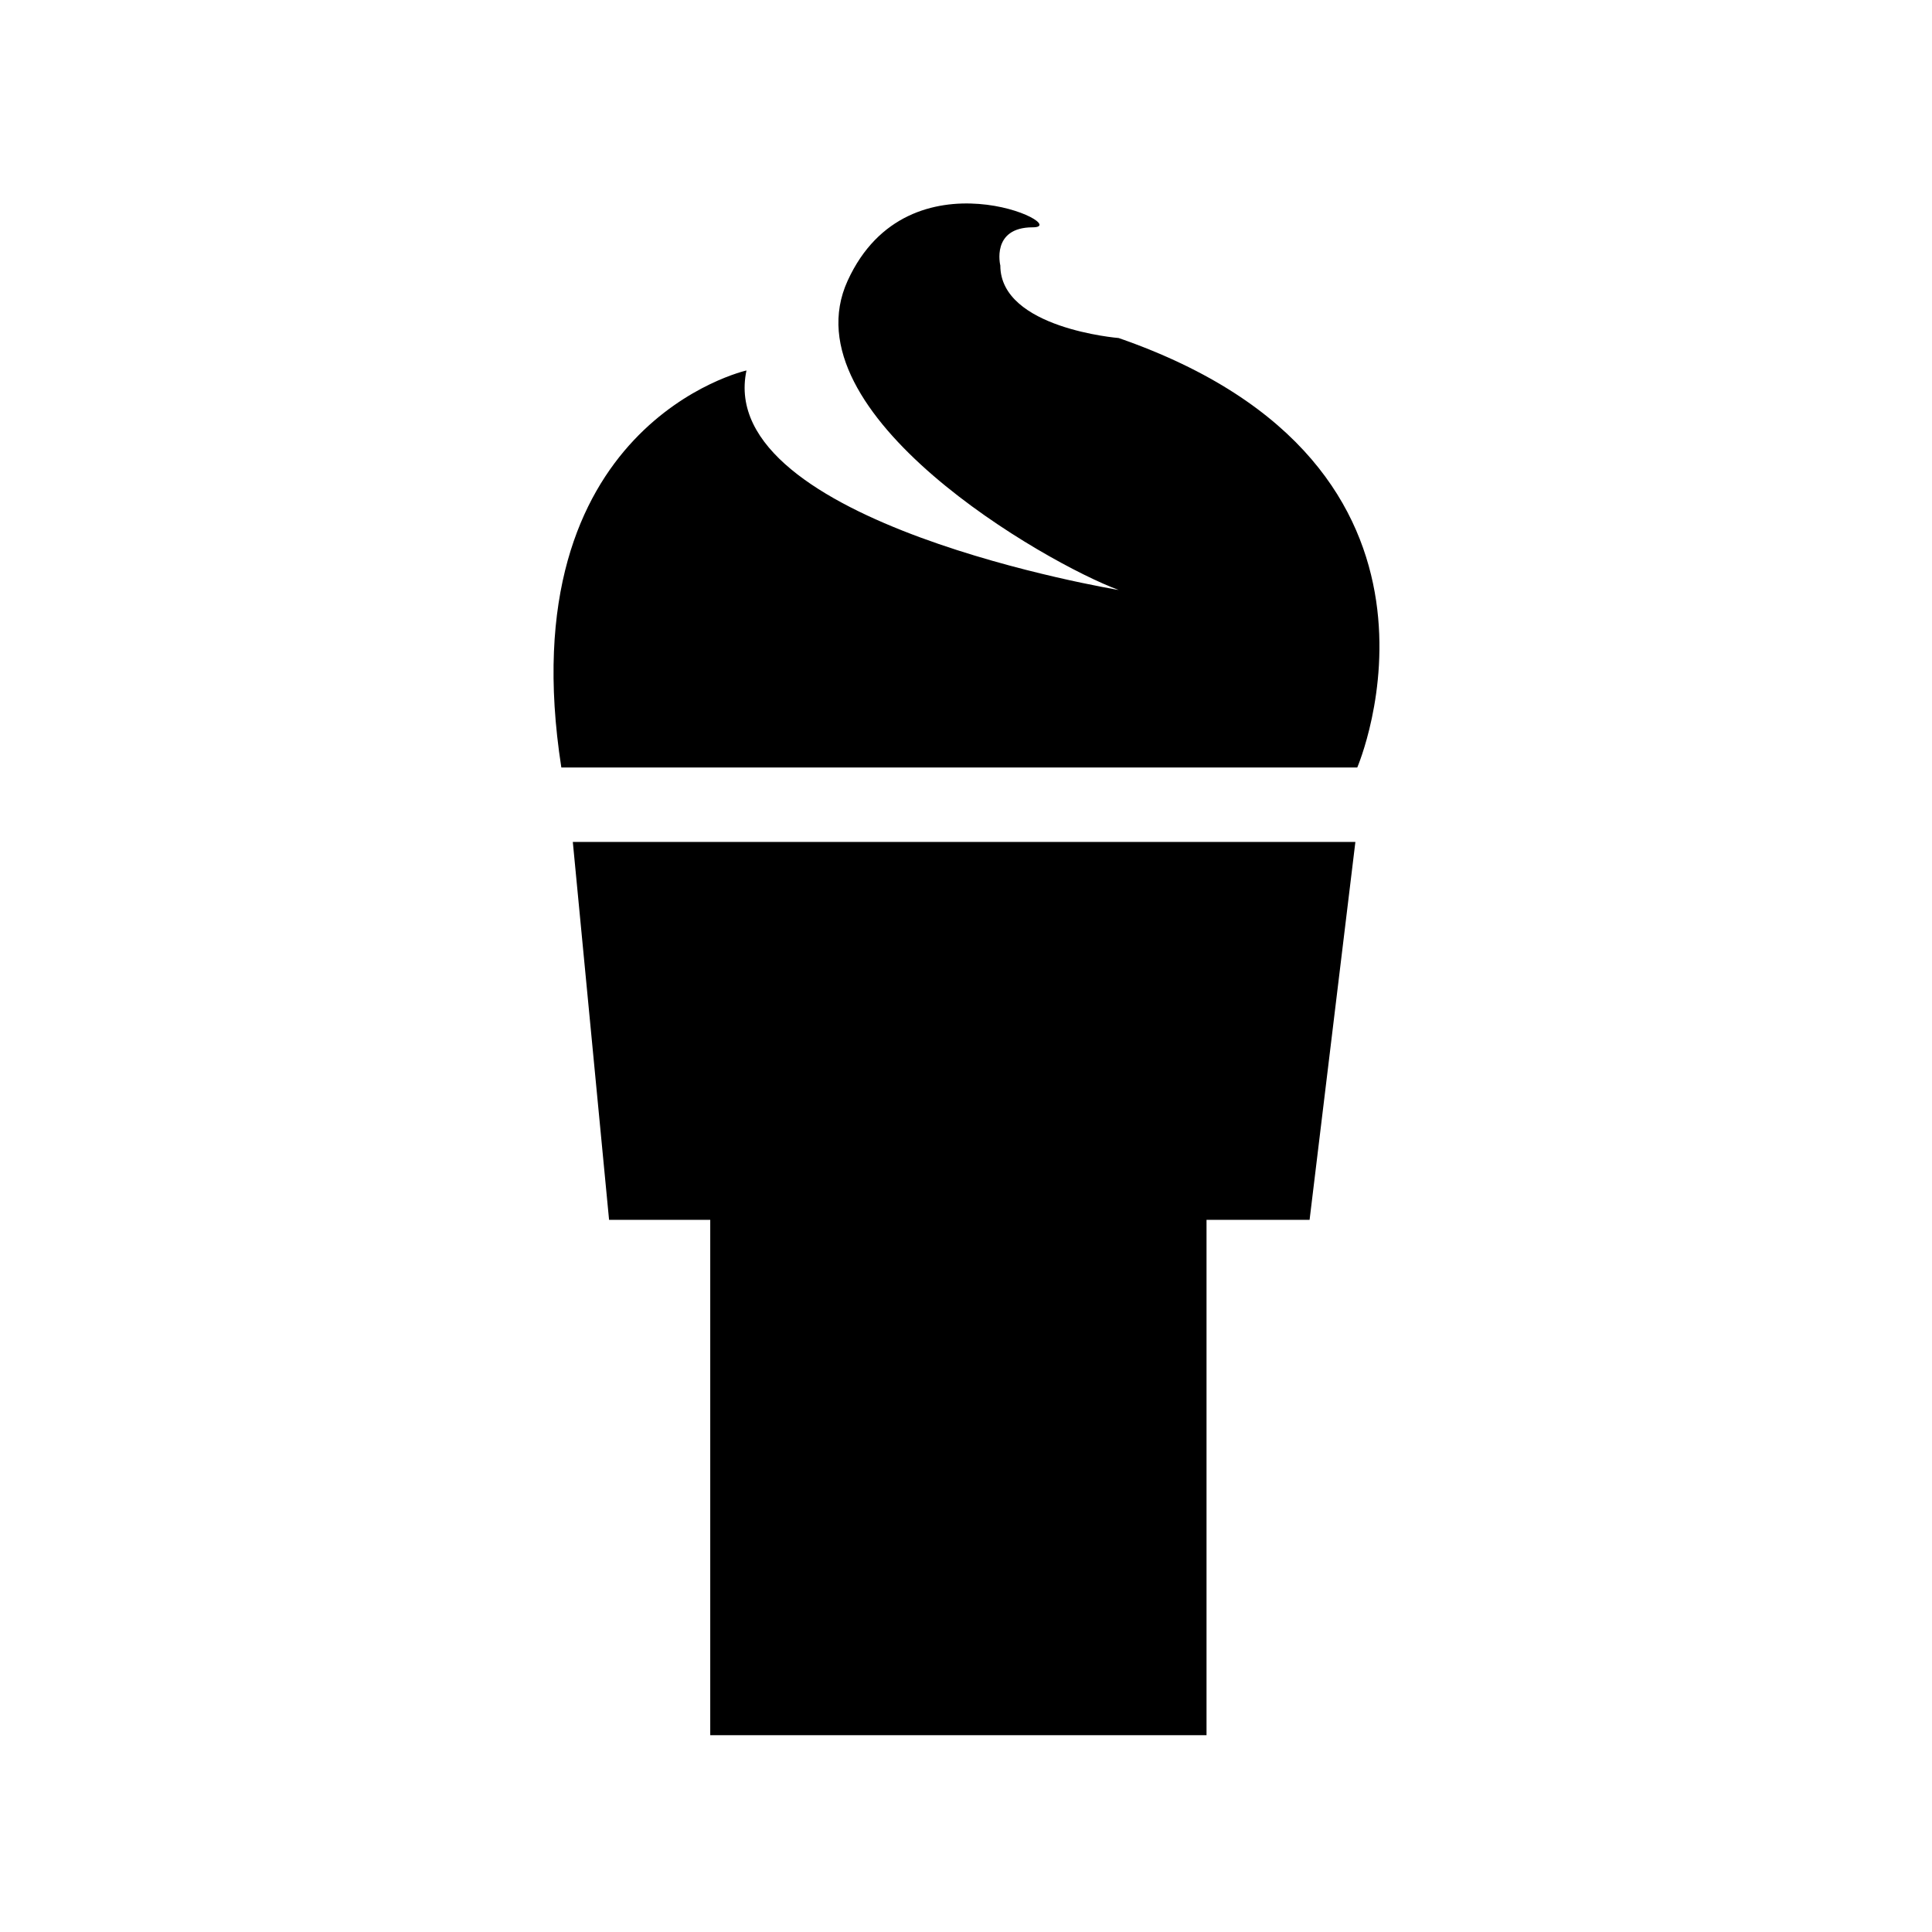
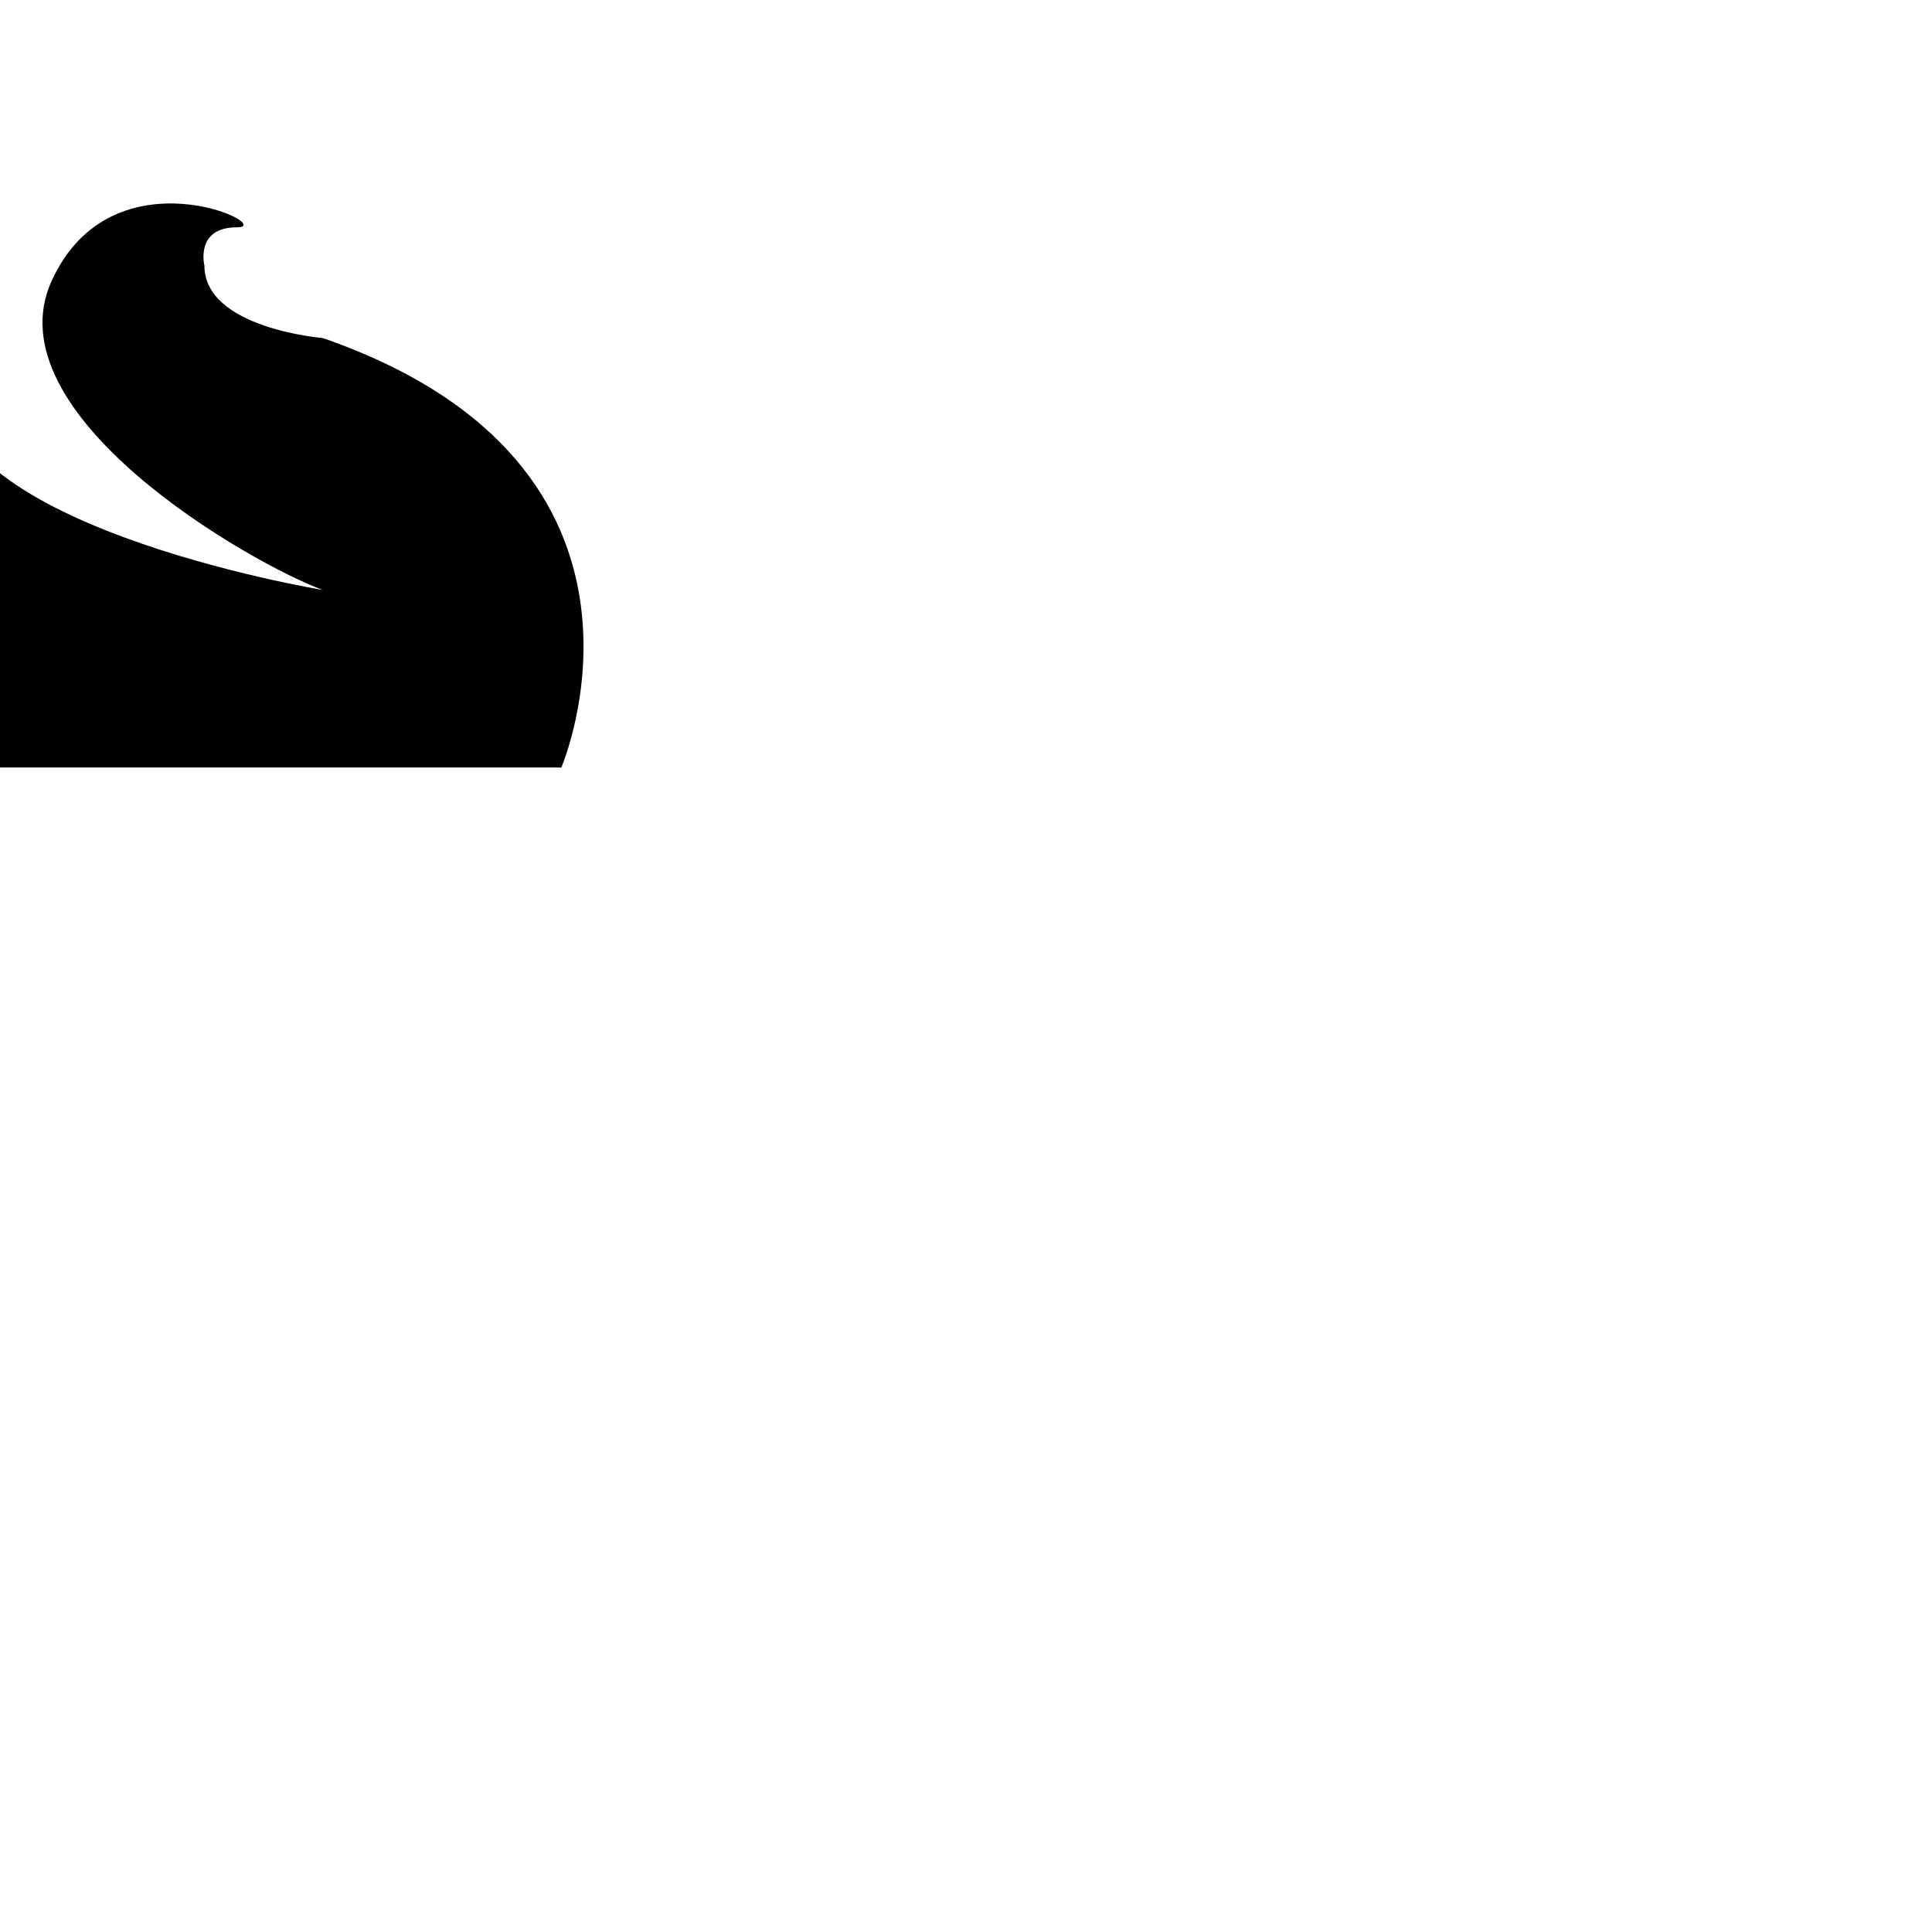
<svg xmlns="http://www.w3.org/2000/svg" fill="#000000" width="800px" height="800px" version="1.1" viewBox="144 144 512 512">
  <g>
-     <path d="m292.76 347.39h210.93s34.398-79.922-63.23-113.81c0 0-31.363-2.527-31.363-19.223 0 0-2.527-10.117 8.598-10.117 11.129 0-32.879-21.246-49.066 14.164-16.184 35.41 52.609 74.867 71.832 81.945 0 0-107.24-17.703-98.637-58.172 0 0.004-63.23 14.168-49.066 105.21z" />
-     <path d="m503.19 367.12h-207.39l9.609 100.15h26.812v136.57h131.52v-136.57h27.312z" />
+     <path d="m292.76 347.39s34.398-79.922-63.23-113.81c0 0-31.363-2.527-31.363-19.223 0 0-2.527-10.117 8.598-10.117 11.129 0-32.879-21.246-49.066 14.164-16.184 35.41 52.609 74.867 71.832 81.945 0 0-107.24-17.703-98.637-58.172 0 0.004-63.23 14.168-49.066 105.21z" />
  </g>
</svg>